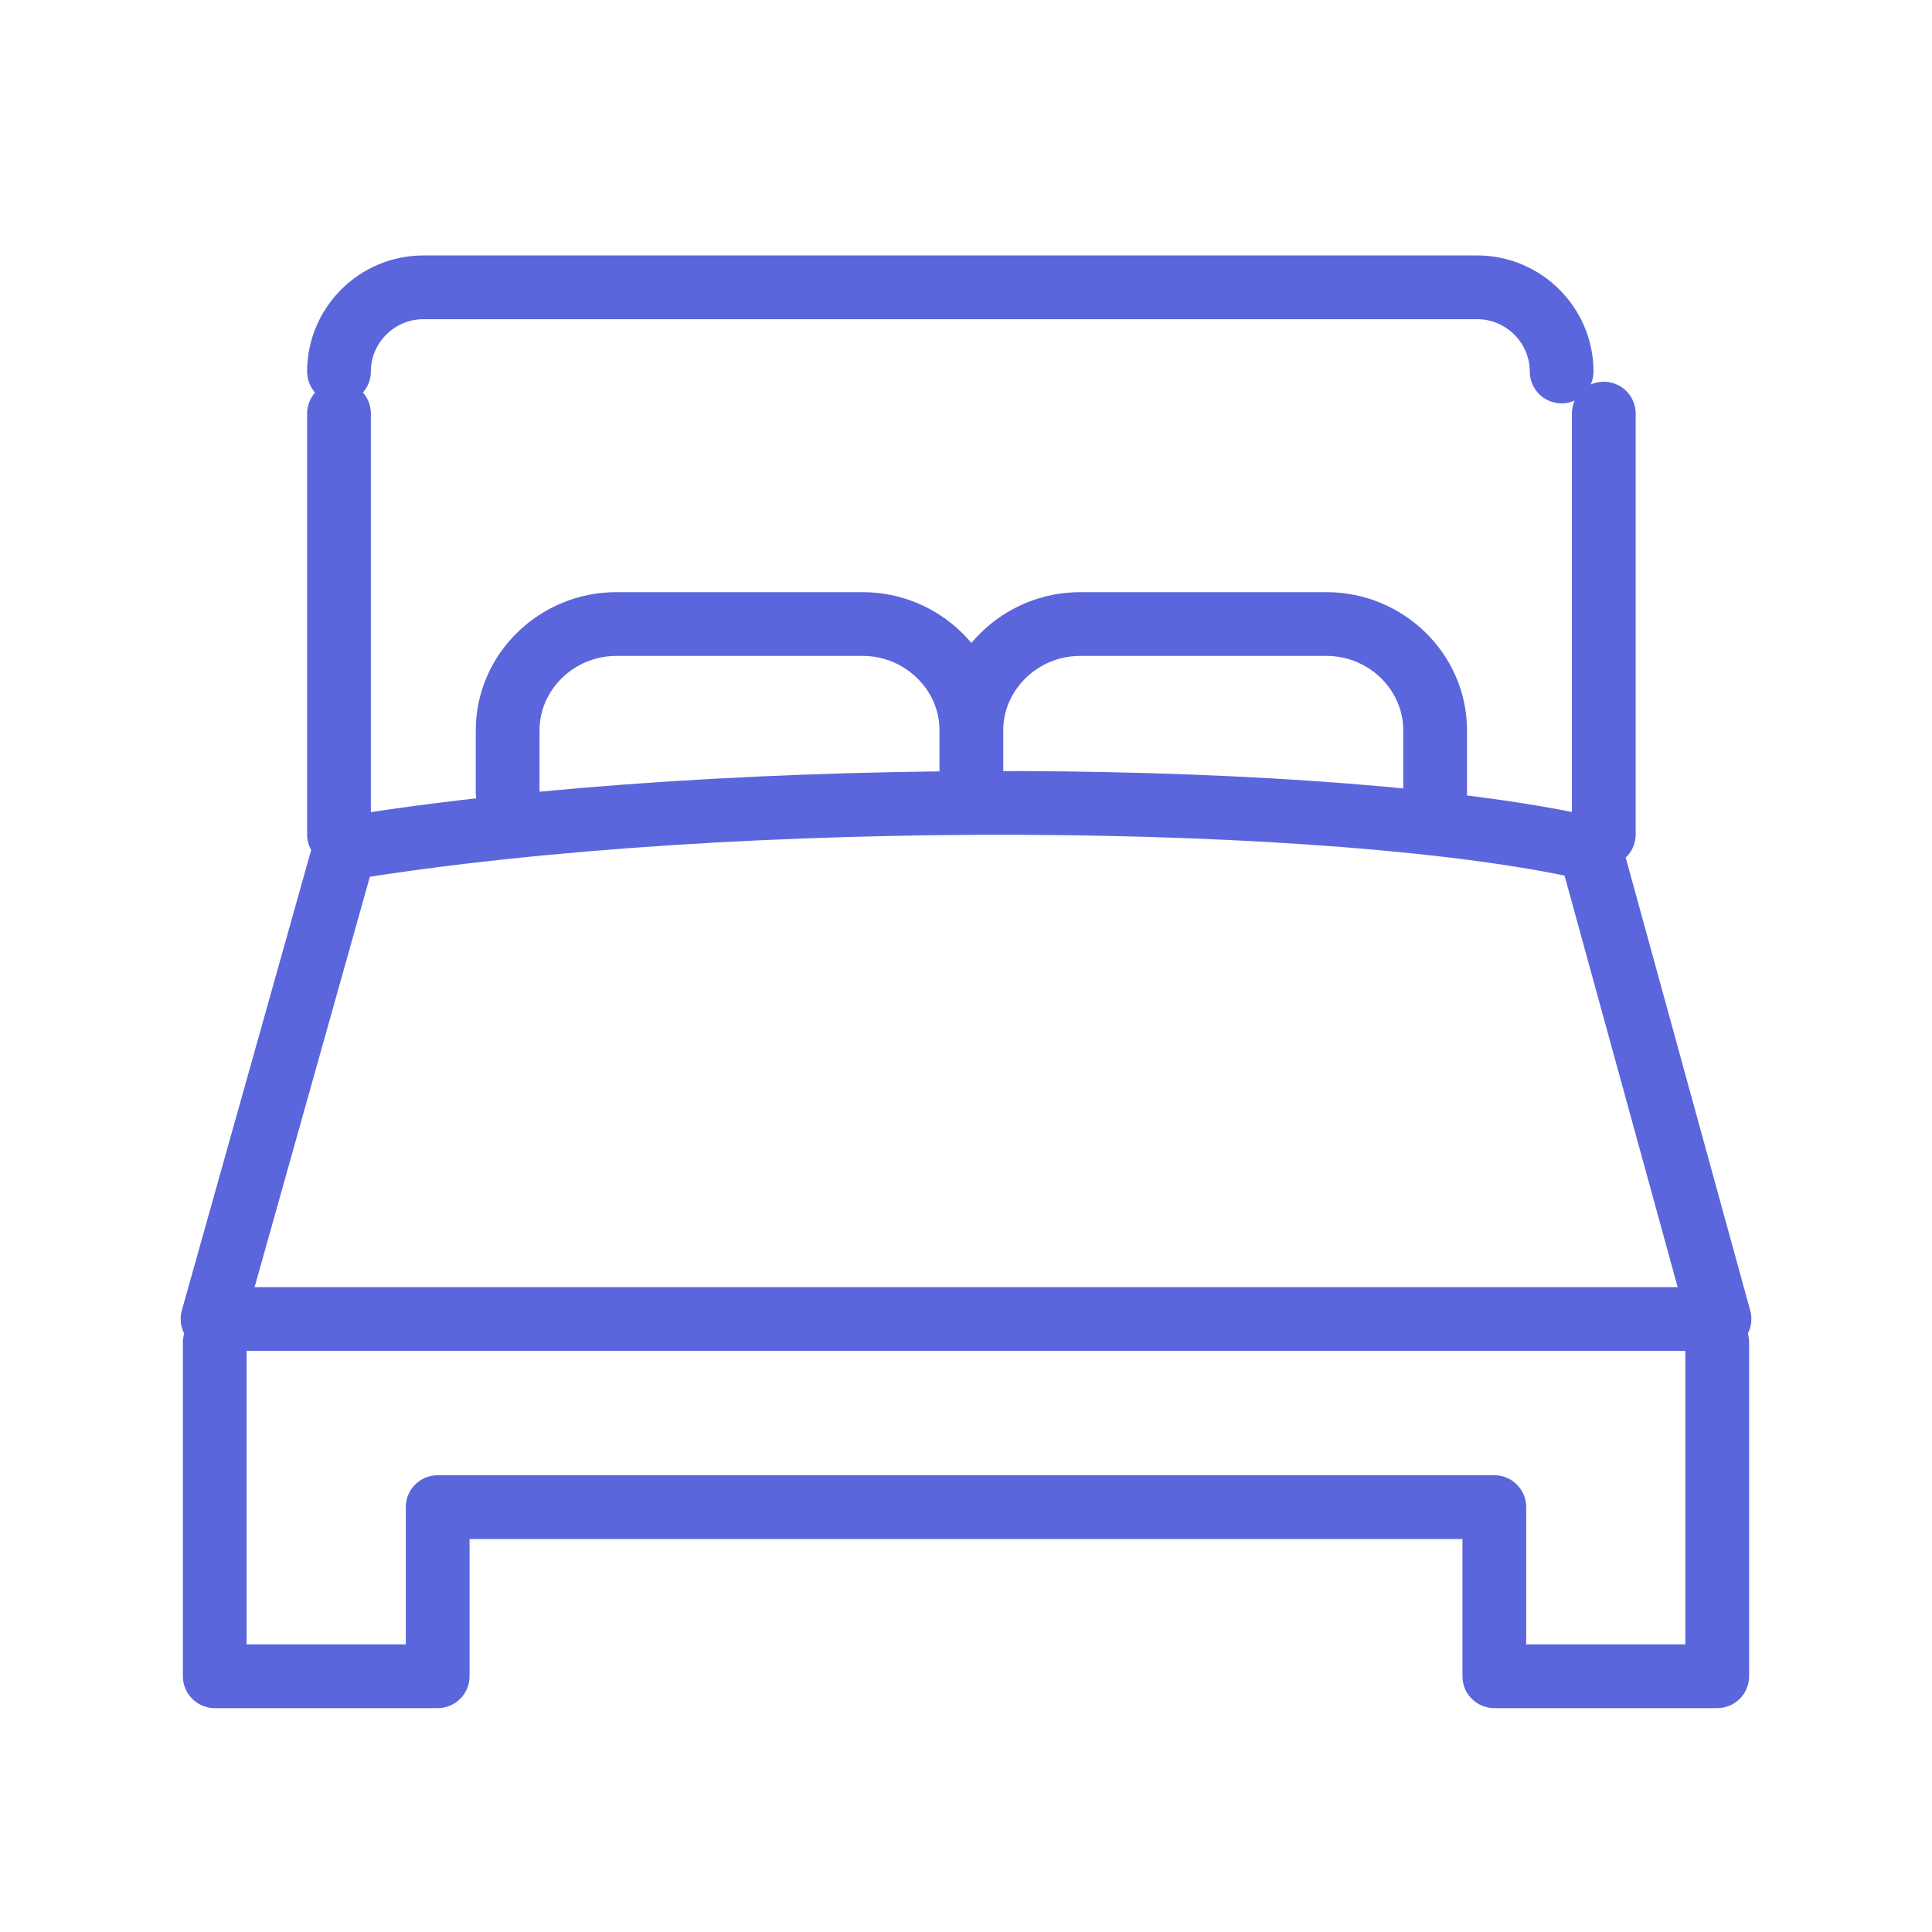
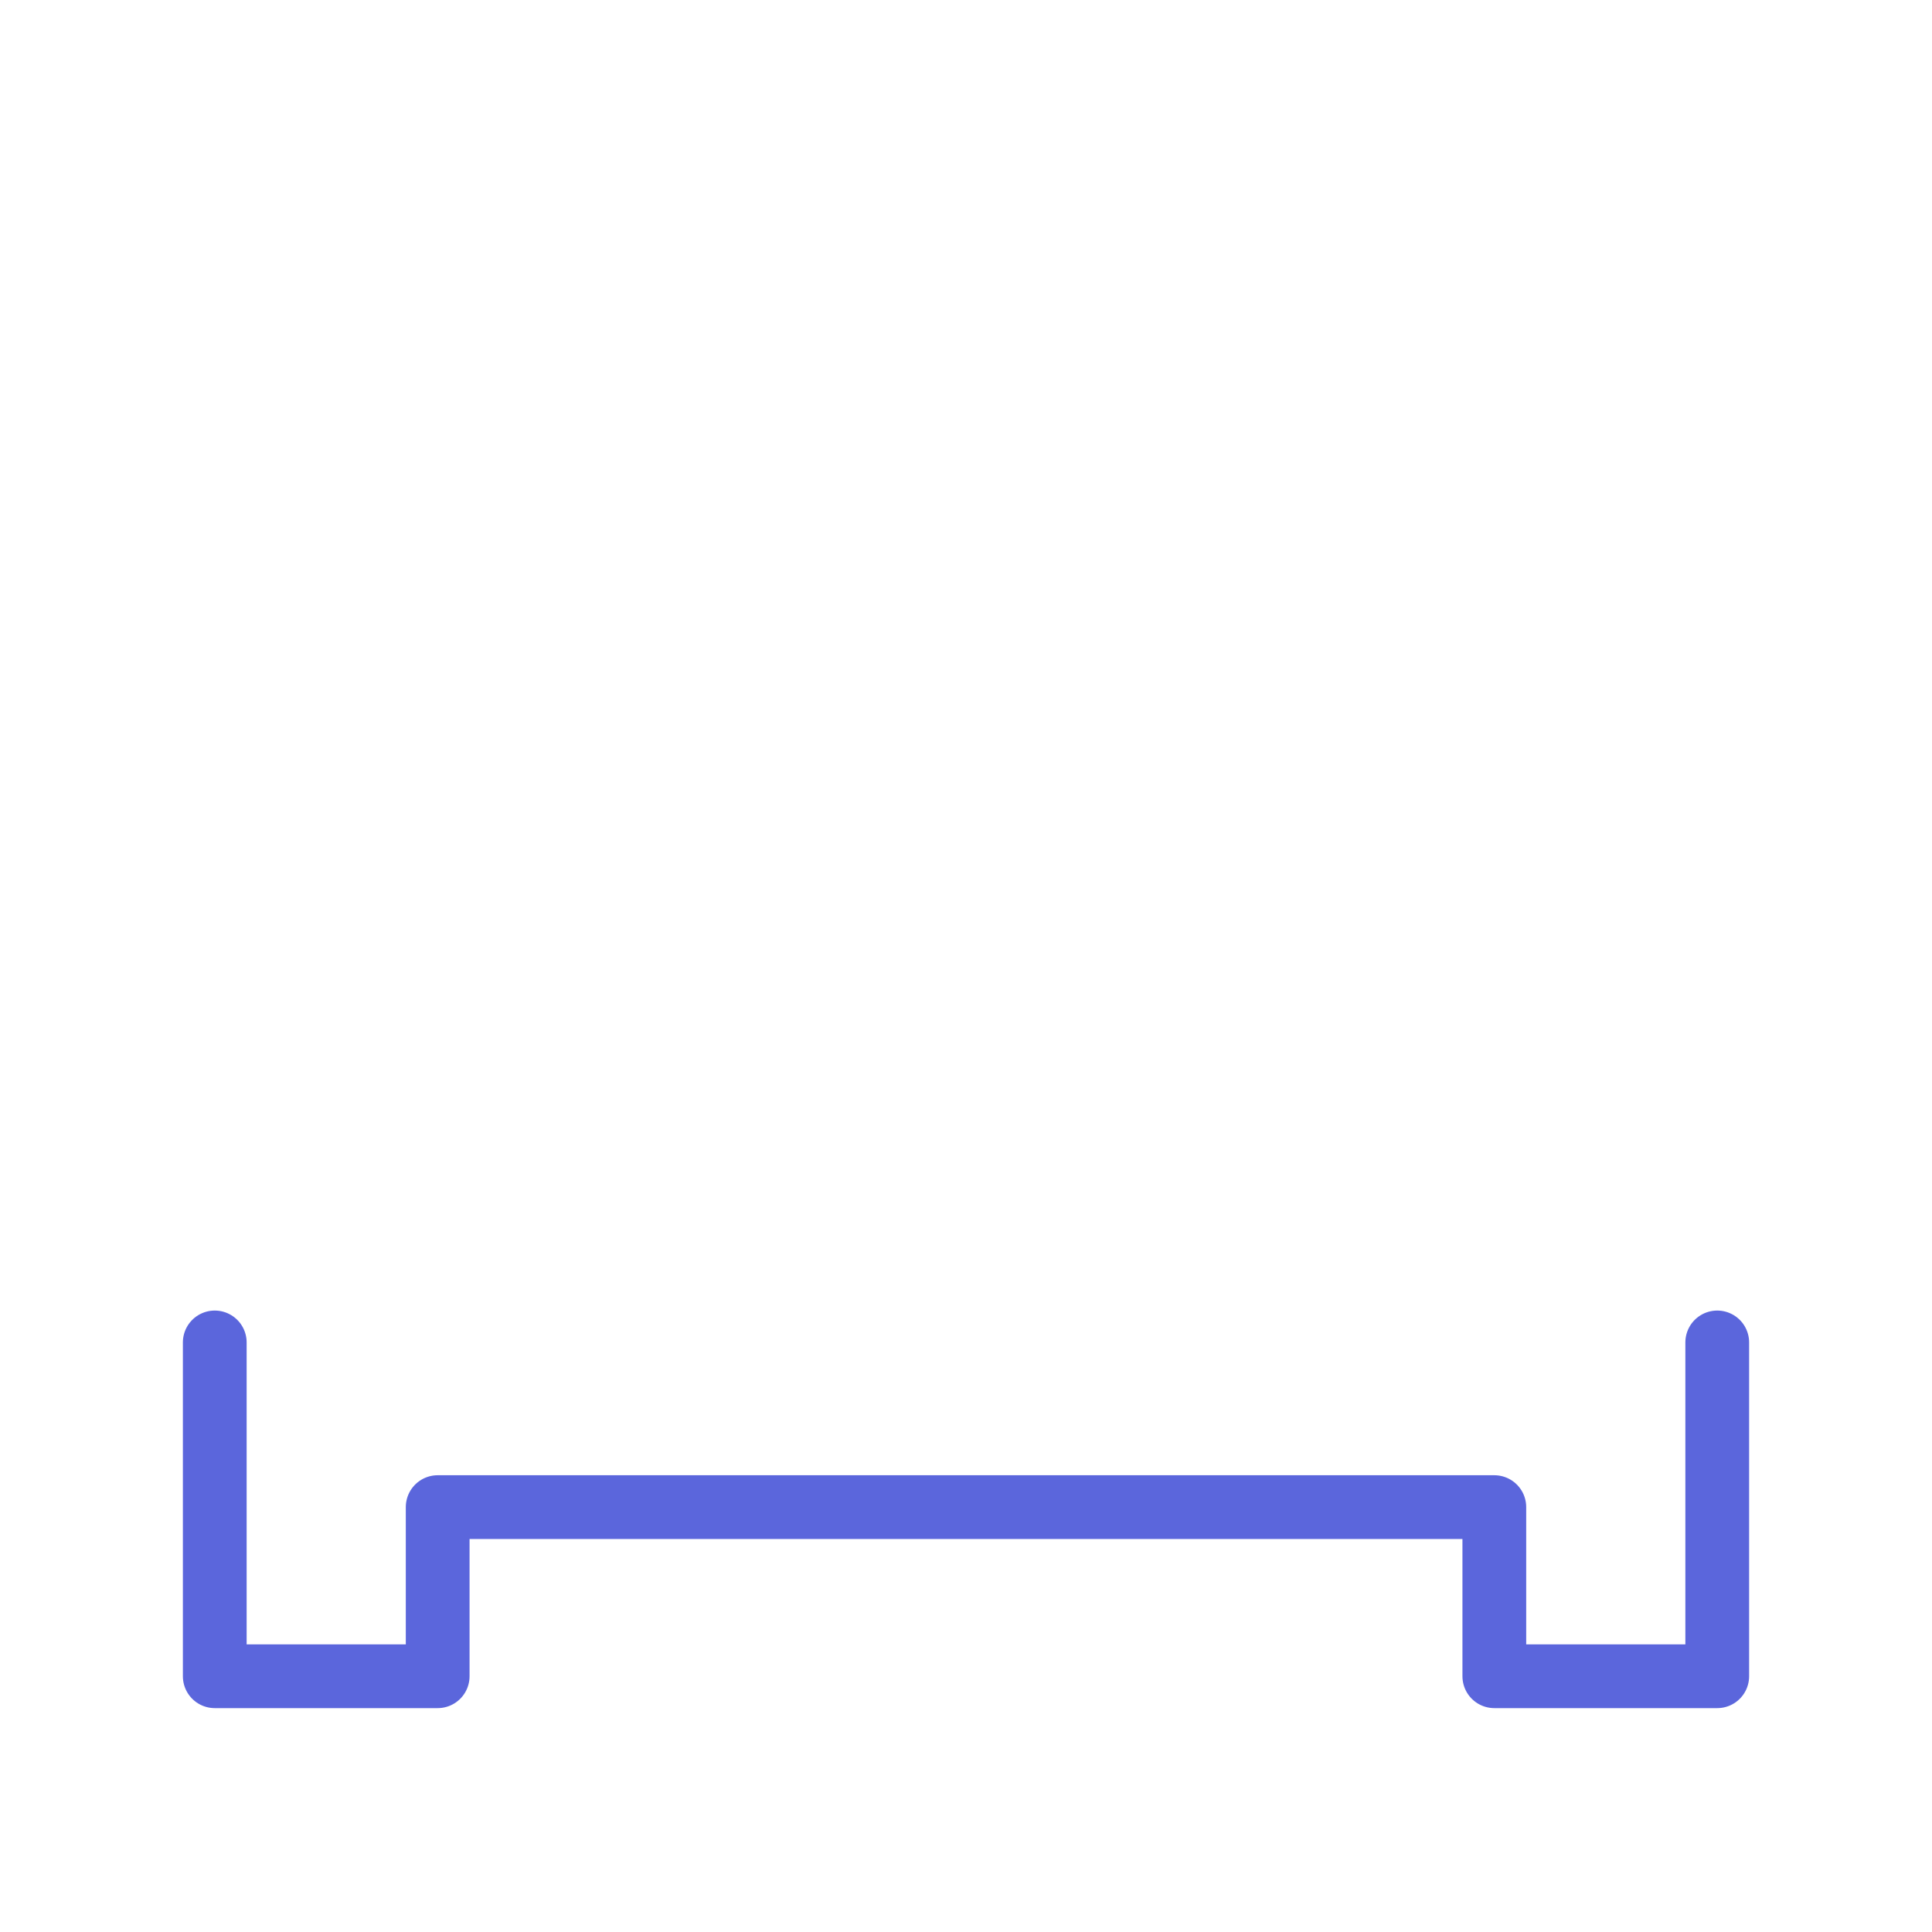
<svg xmlns="http://www.w3.org/2000/svg" width="50px" height="50px" viewBox="0 0 50 50" version="1.1">
  <title>Group 4</title>
  <g id="Landing" stroke="none" stroke-width="1" fill="none" fill-rule="evenodd">
    <g id="Bonifratrzy-Seniorzy-Landing-Copy-4" transform="translate(-376, -1205)">
      <g id="Group-2" transform="translate(264.5, 995.381)">
        <g id="Group-4" transform="translate(111.5, 209.619)">
-           <rect id="Rectangle" fill="#FFFFFF" opacity="0" x="0" y="0" width="50" height="50" />
          <polyline id="Stroke-1" stroke="#5B66DC" stroke-width="1.65" stroke-linecap="round" stroke-linejoin="round" points="44.442 34.742 44.442 43.381 38.673 43.381 38.673 39.004 11.327 39.004 11.327 43.381 5.558 43.381 5.558 34.742" />
-           <path d="M10.955,7.436 L38.232,7.436 M38.232,7.436 C39.432,7.436 40.415,8.419 40.415,9.614 M41.506,10.704 L41.506,21.596 M37.141,20.507 L37.141,18.9 C37.141,17.388 35.874,16.15 34.329,16.15 L27.953,16.15 C26.409,16.15 25.139,17.392 25.139,18.9 L25.139,19.949 M25.139,19.949 L25.139,18.9 C25.139,17.388 23.869,16.15 22.326,16.15 L15.95,16.15 C14.406,16.15 13.138,17.39 13.138,18.9 L13.138,20.507 M8.773,21.596 L8.773,10.704 M8.773,9.614 C8.773,8.416 9.755,7.436 10.955,7.436" id="Stroke-2" stroke="#5B66DC" stroke-width="1.65" stroke-linecap="round" stroke-linejoin="round" />
-           <path d="M8.921,21.959 C19.074,20.295 34.704,20.48 41.153,21.959 L44.5,34.136 L5.5,34.136 L8.921,21.959 Z" id="Stroke-3" stroke="#5B66DC" stroke-width="1.65" stroke-linecap="round" stroke-linejoin="round" />
        </g>
      </g>
    </g>
  </g>
</svg>